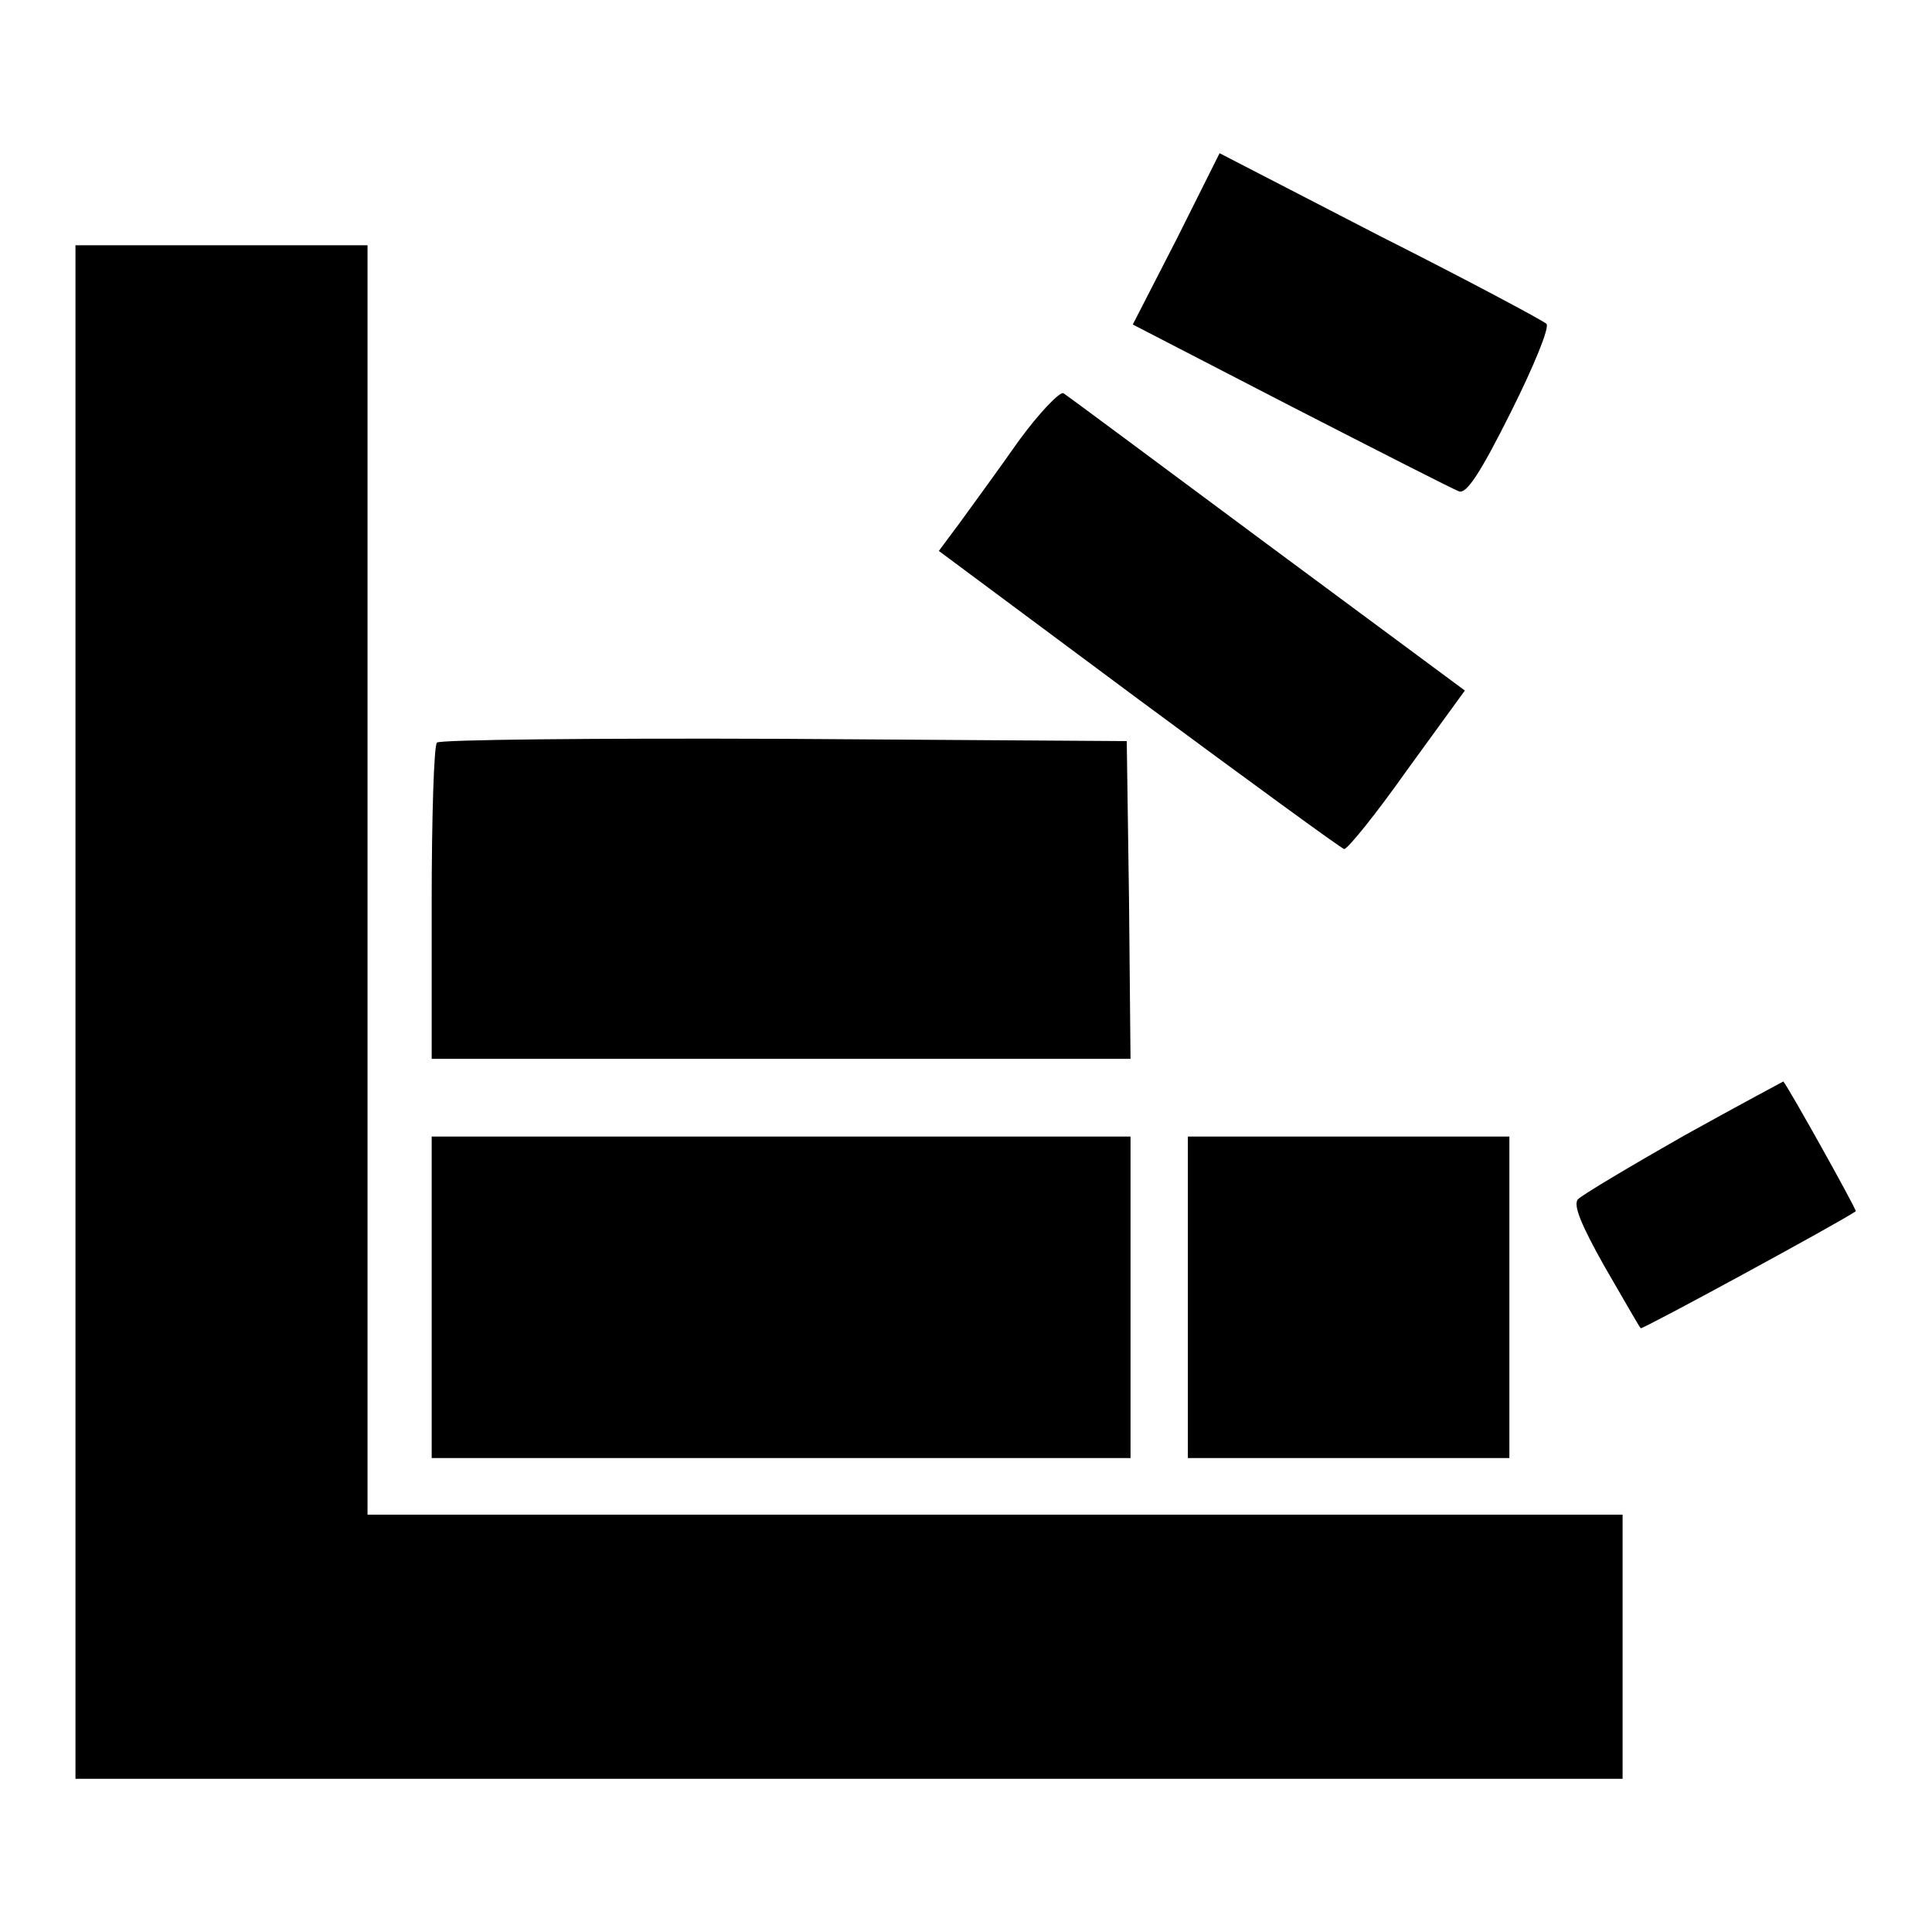
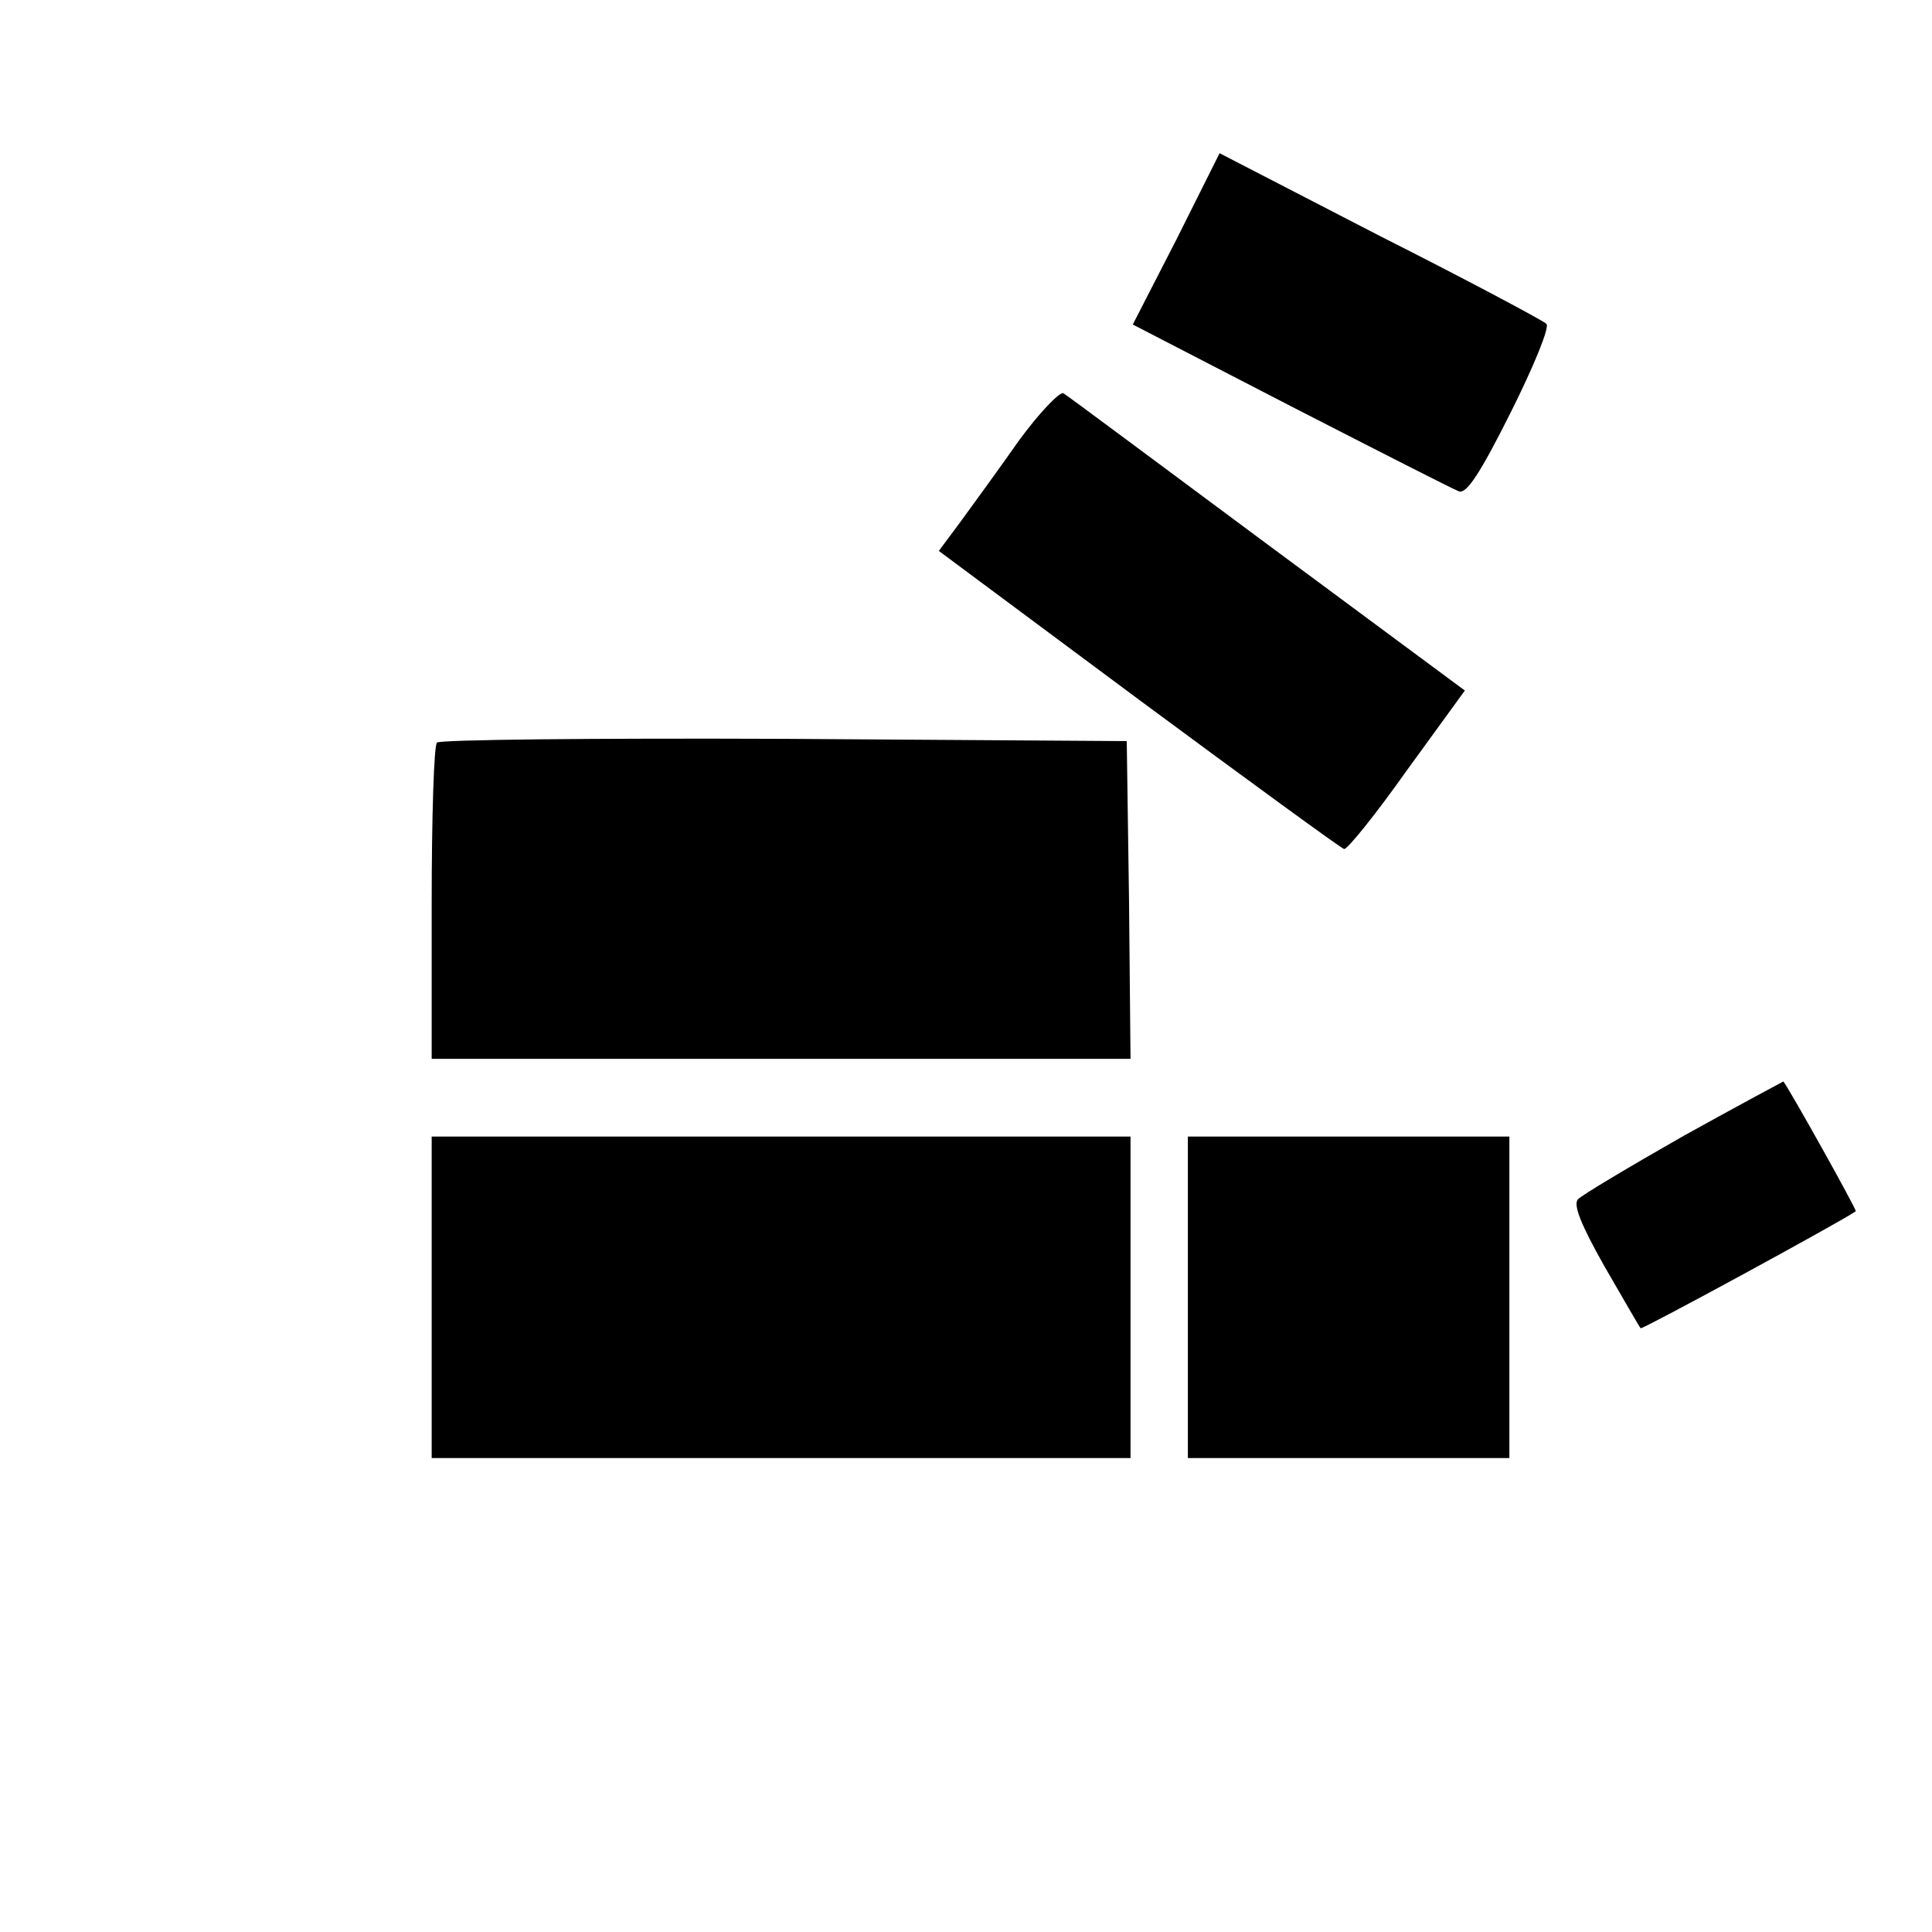
<svg xmlns="http://www.w3.org/2000/svg" version="1.1" x="0px" y="0px" viewBox="0 0 256 256" enable-background="new 0 0 256 256" xml:space="preserve">
  <g>
    <g>
      <path fill="#000000" d="M155.9,31.7L150.1,43L171,53.8c11.5,5.9,21.5,11,22.3,11.3c1,0.4,2.8-2.3,6.9-10.5c3-6,5.2-11.3,4.7-11.7  c-0.4-0.4-10.3-5.7-22-11.6l-21.3-11L155.9,31.7z" />
-       <path fill="#000000" d="M10,134.1v101.6h102.5H215v-17.5v-17.5h-83.1H48.7v-84.1V32.5H29.4H10V134.1z" />
      <path fill="#000000" d="M135,58.4c-2.6,3.7-6.1,8.5-7.7,10.7l-2.9,3.9l26.5,19.7c14.6,10.8,26.8,19.7,27.2,19.8  c0.4,0.1,4.2-4.6,8.3-10.4l7.7-10.6l-26.2-19.4c-14.4-10.7-26.5-19.7-27-20C140.4,51.9,137.7,54.7,135,58.4z" />
      <path fill="#000000" d="M57.9,98.4c-0.4,0.3-0.7,9.9-0.7,21.3v20.6h46.3h46.3l-0.2-21.1l-0.3-21l-45.4-0.3  C79,97.8,58.2,98,57.9,98.4z" />
      <path fill="#000000" d="M223.1,150.5c-7.2,4.1-13.4,7.8-14,8.4c-0.7,0.7,0.4,3.4,3.5,8.9c2.5,4.3,4.6,8,4.8,8.2  c0.2,0.2,26.5-14.1,28.5-15.5c0.2-0.1-8.9-16.4-9.6-17.2C236.3,143.3,230.3,146.5,223.1,150.5z" />
      <path fill="#000000" d="M57.2,171.9v21.3h46.3h46.3v-21.3v-21.3h-46.3H57.2V171.9z" />
      <path fill="#000000" d="M157.4,171.9v21.3h21.3h21.3v-21.3v-21.3h-21.3h-21.3V171.9z" />
    </g>
  </g>
</svg>